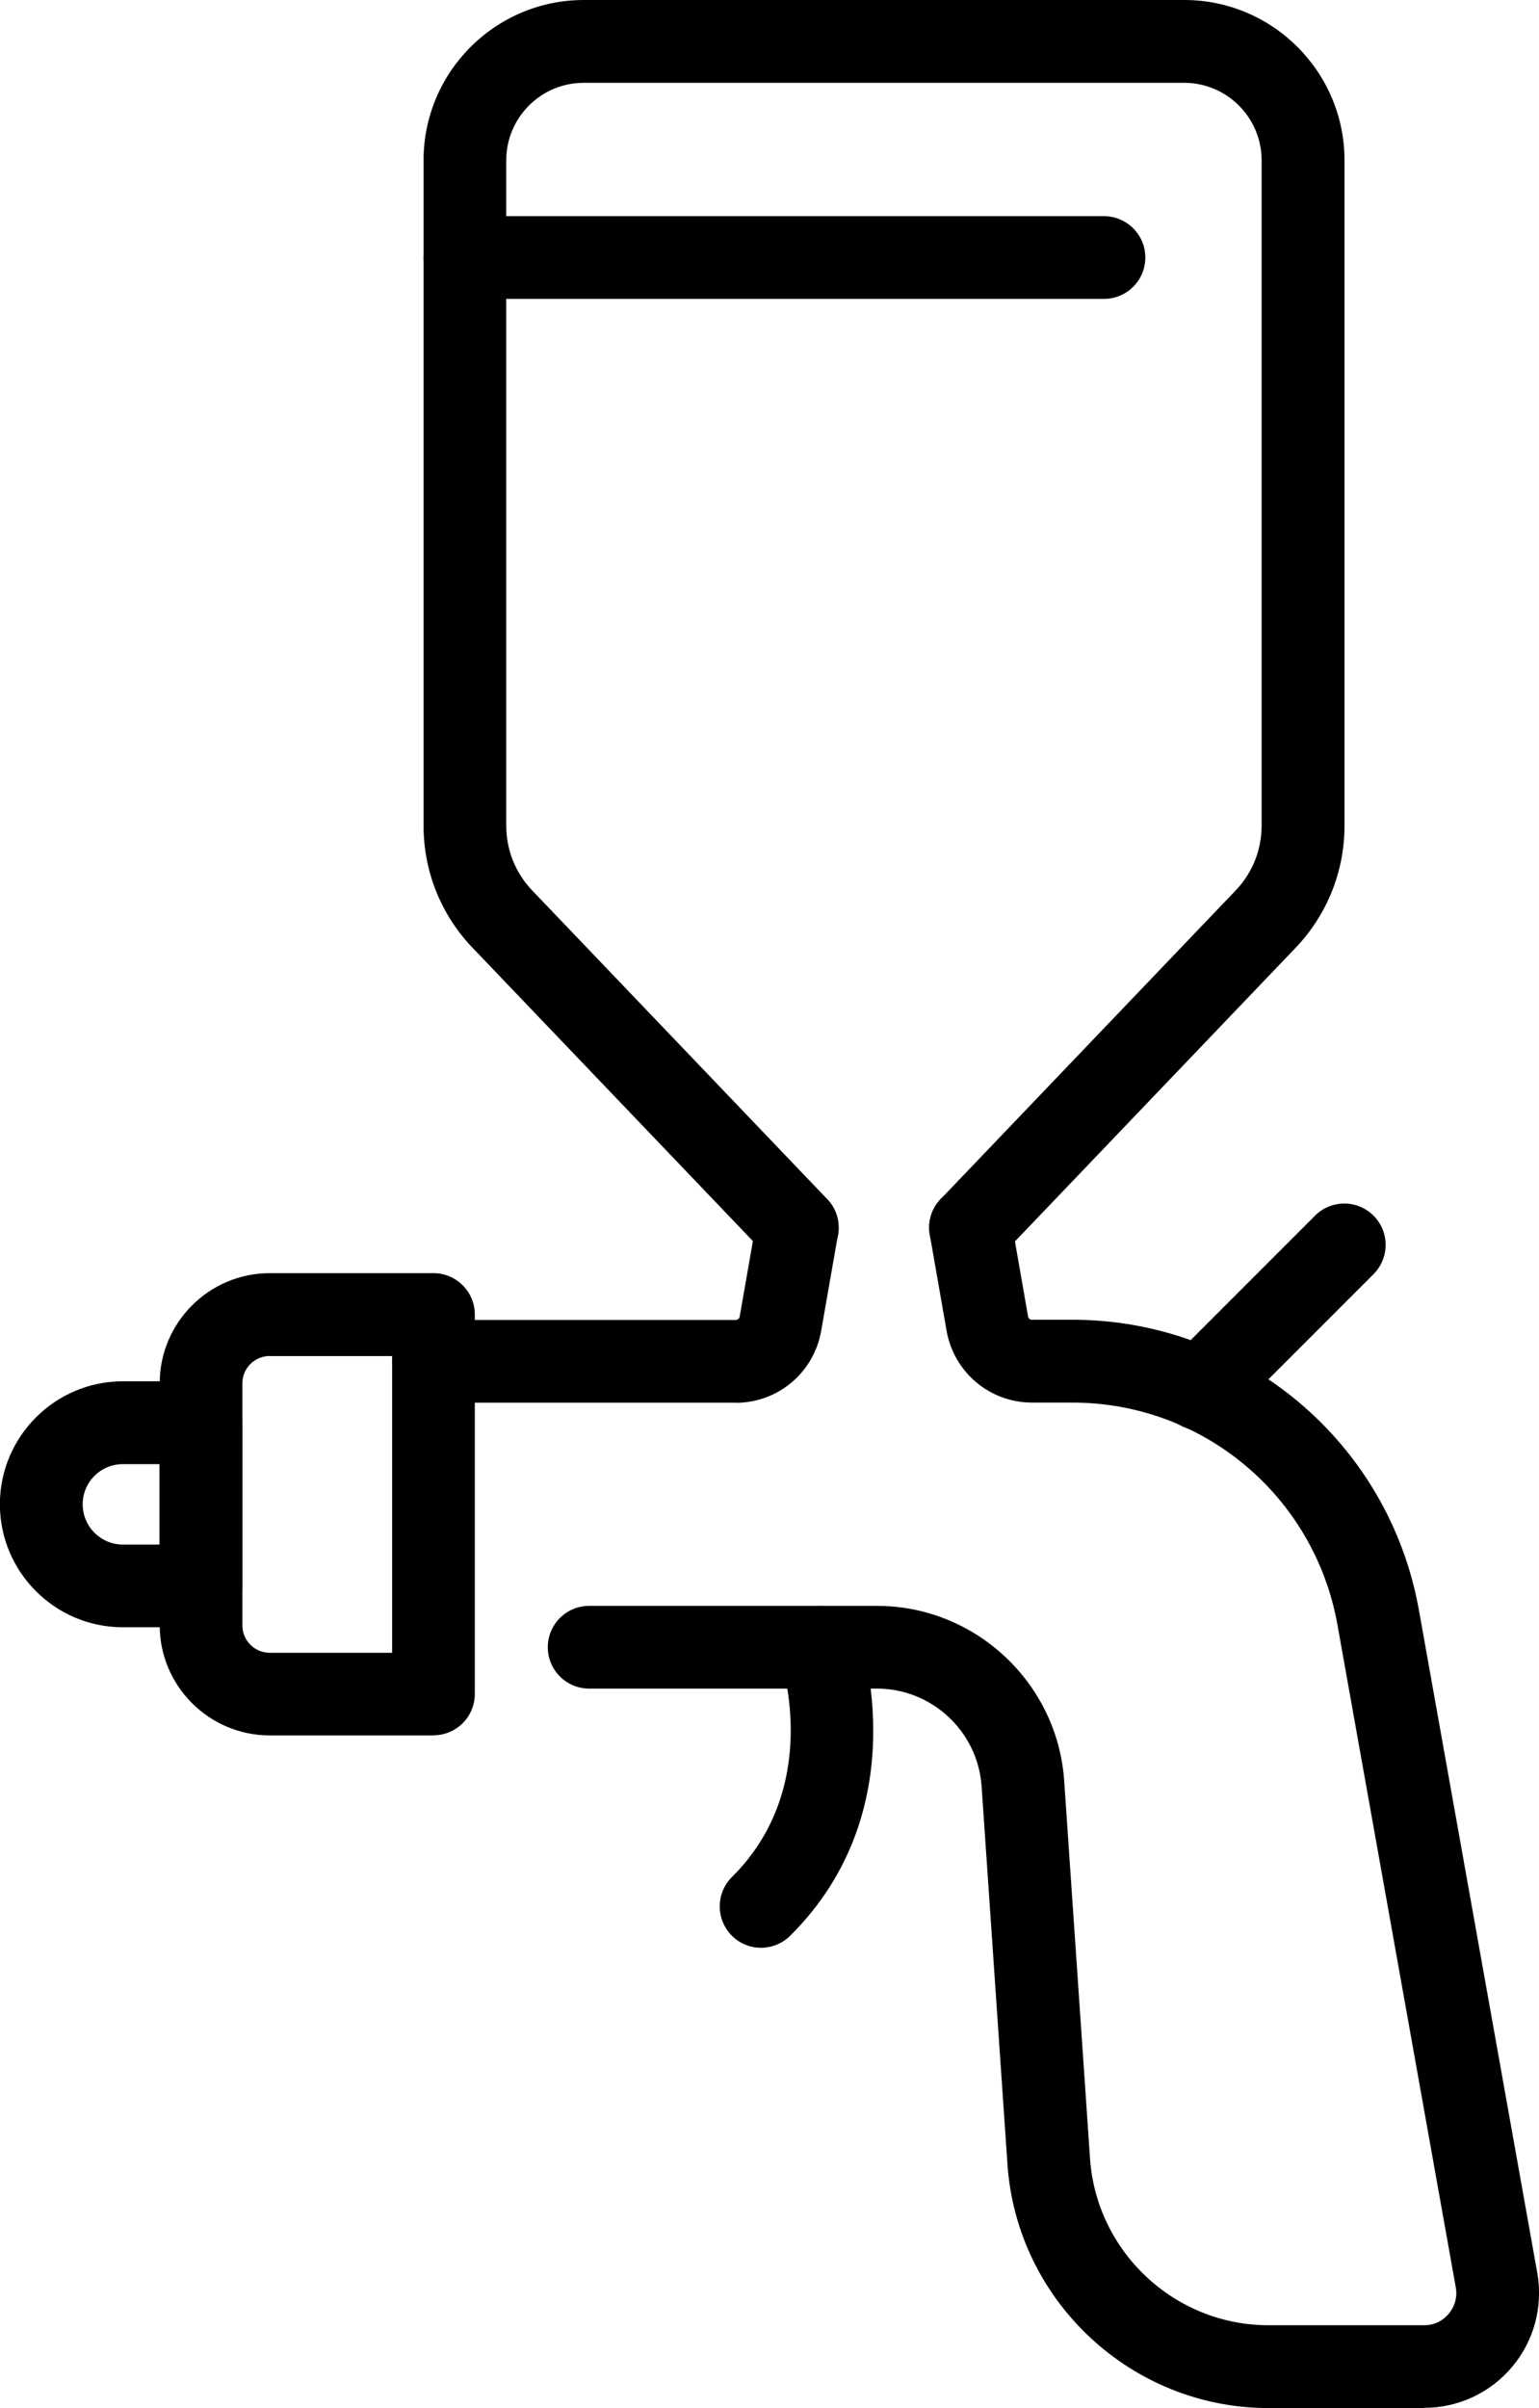
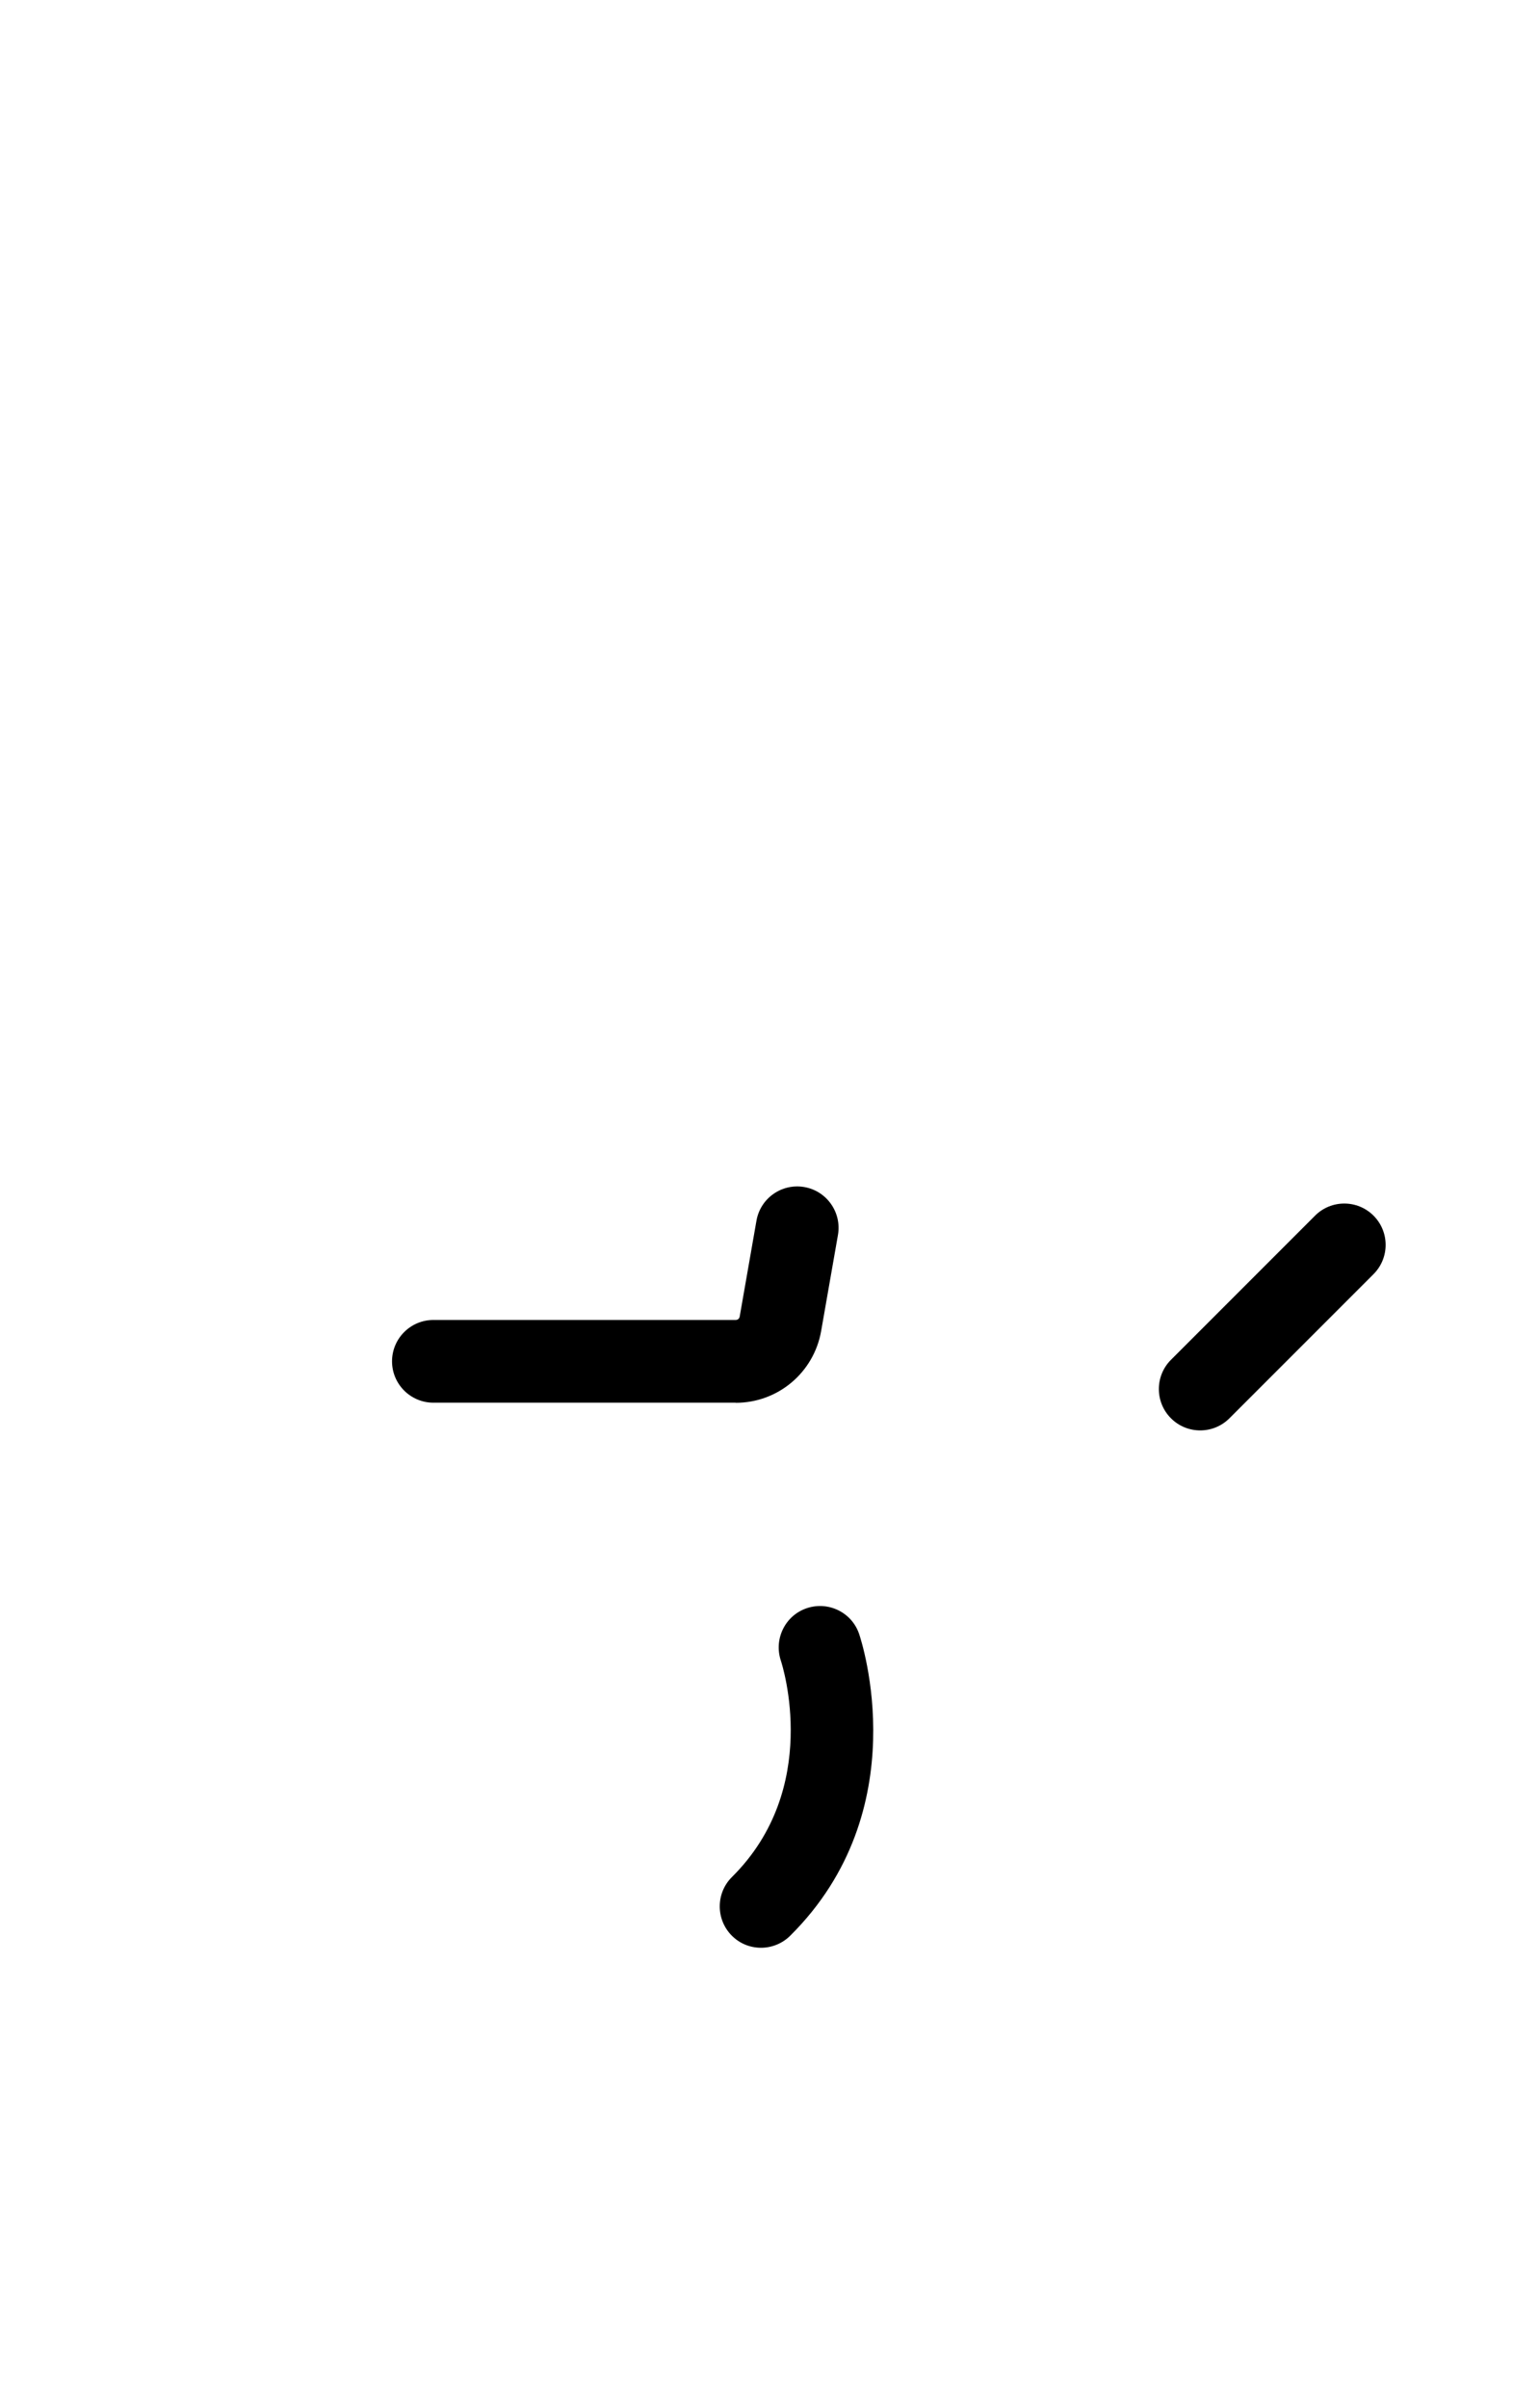
<svg xmlns="http://www.w3.org/2000/svg" id="Layer_2" data-name="Layer 2" viewBox="0 0 141.09 220.67">
  <defs>
    <style>
      .cls-1 {
        stroke-width: 0px;
      }
    </style>
  </defs>
  <g id="_ëÎÓÈ_2" data-name="ëÎÓÈ 2">
    <g>
-       <path class="cls-1" d="m88.97,116.3c-.94,0-1.89-.35-2.62-1.05-1.51-1.45-1.57-3.85-.12-5.36l27.05-28.29c1.54-1.61,2.38-3.71,2.38-5.93V14.69c0-3.92-3.19-7.1-7.1-7.1h-55.05c-3.92,0-7.1,3.19-7.1,7.1v60.98c0,2.22.85,4.33,2.38,5.93l27.05,28.29c1.45,1.51,1.39,3.91-.12,5.36-1.51,1.45-3.91,1.39-5.36-.12l-27.05-28.29c-2.89-3.02-4.48-6.99-4.48-11.18V14.69c0-8.1,6.59-14.69,14.69-14.69h55.05c8.1,0,14.69,6.59,14.69,14.69v60.98c0,4.18-1.59,8.15-4.48,11.18l-27.05,28.29c-.74.78-1.74,1.17-2.74,1.17Z" />
-       <path class="cls-1" d="m130.56,220.67h-14.28c-12.55,0-23.06-9.81-23.92-22.34l-2.37-34.63c-.34-5.02-4.55-8.96-9.59-8.96h-26.39c-2.09,0-3.79-1.7-3.79-3.79s1.7-3.79,3.79-3.79h26.39c9.01,0,16.54,7.04,17.16,16.02l2.37,34.63c.59,8.56,7.77,15.27,16.35,15.27h14.28c1.2,0,1.93-.66,2.26-1.06.33-.39.85-1.23.64-2.41l-10.85-60.73c-2.11-11.79-12.33-20.35-24.3-20.35h-3.7c-3.87,0-7.16-2.77-7.83-6.58l-1.54-8.8c-.36-2.06,1.02-4.03,3.08-4.39,2.06-.36,4.03,1.02,4.39,3.08l1.54,8.8c.03.18.18.3.36.3h3.7c15.65,0,29.01,11.19,31.77,26.6l10.85,60.73c.55,3.08-.29,6.22-2.29,8.61-2.01,2.4-4.95,3.77-8.08,3.77Z" />
      <path class="cls-1" d="m67.45,128.54h-27.72c-2.09,0-3.79-1.7-3.79-3.79s1.7-3.79,3.79-3.79h27.72c.18,0,.33-.13.36-.3l1.54-8.8c.36-2.06,2.32-3.44,4.39-3.08,2.06.36,3.44,2.33,3.08,4.39l-1.54,8.8c-.67,3.81-3.96,6.58-7.83,6.58Z" />
-       <path class="cls-1" d="m39.74,159.03h-15.01c-5.56,0-10.09-4.53-10.09-10.09v-22.18c0-5.56,4.53-10.09,10.09-10.09h15.01c2.09,0,3.79,1.7,3.79,3.79v34.77c0,2.09-1.7,3.79-3.79,3.79Zm-15.01-34.77c-1.38,0-2.51,1.12-2.51,2.51v22.18c0,1.38,1.12,2.51,2.51,2.51h11.22v-27.19h-11.22Z" />
-       <path class="cls-1" d="m18.42,149.12h-7.16c-6.21,0-11.27-5.06-11.27-11.27s5.06-11.27,11.27-11.27h7.16c2.09,0,3.79,1.7,3.79,3.79v14.95c0,2.09-1.7,3.79-3.79,3.79Zm-7.16-14.95c-2.03,0-3.68,1.65-3.68,3.68s1.65,3.69,3.68,3.69h3.36v-7.37h-3.36Z" />
      <path class="cls-1" d="m69.77,178.49c-.98,0-1.95-.37-2.69-1.12-1.47-1.49-1.46-3.89.02-5.36,8.22-8.15,4.64-19.37,4.48-19.85-.65-1.98.41-4.13,2.39-4.79,1.98-.66,4.12.39,4.79,2.36.22.65,5.31,16.12-6.32,27.66-.74.73-1.71,1.1-2.67,1.1Z" />
      <path class="cls-1" d="m110.03,131.08c-.97,0-1.94-.37-2.68-1.11-1.48-1.48-1.48-3.88,0-5.36l13.21-13.21c1.48-1.48,3.88-1.48,5.36,0,1.48,1.48,1.48,3.88,0,5.36l-13.21,13.21c-.74.74-1.71,1.11-2.68,1.11Z" />
-       <path class="cls-1" d="m101.21,27.39h-58.6c-2.09,0-3.79-1.7-3.79-3.79s1.7-3.79,3.79-3.79h58.6c2.09,0,3.79,1.7,3.79,3.79s-1.7,3.79-3.79,3.79Z" />
    </g>
  </g>
</svg>